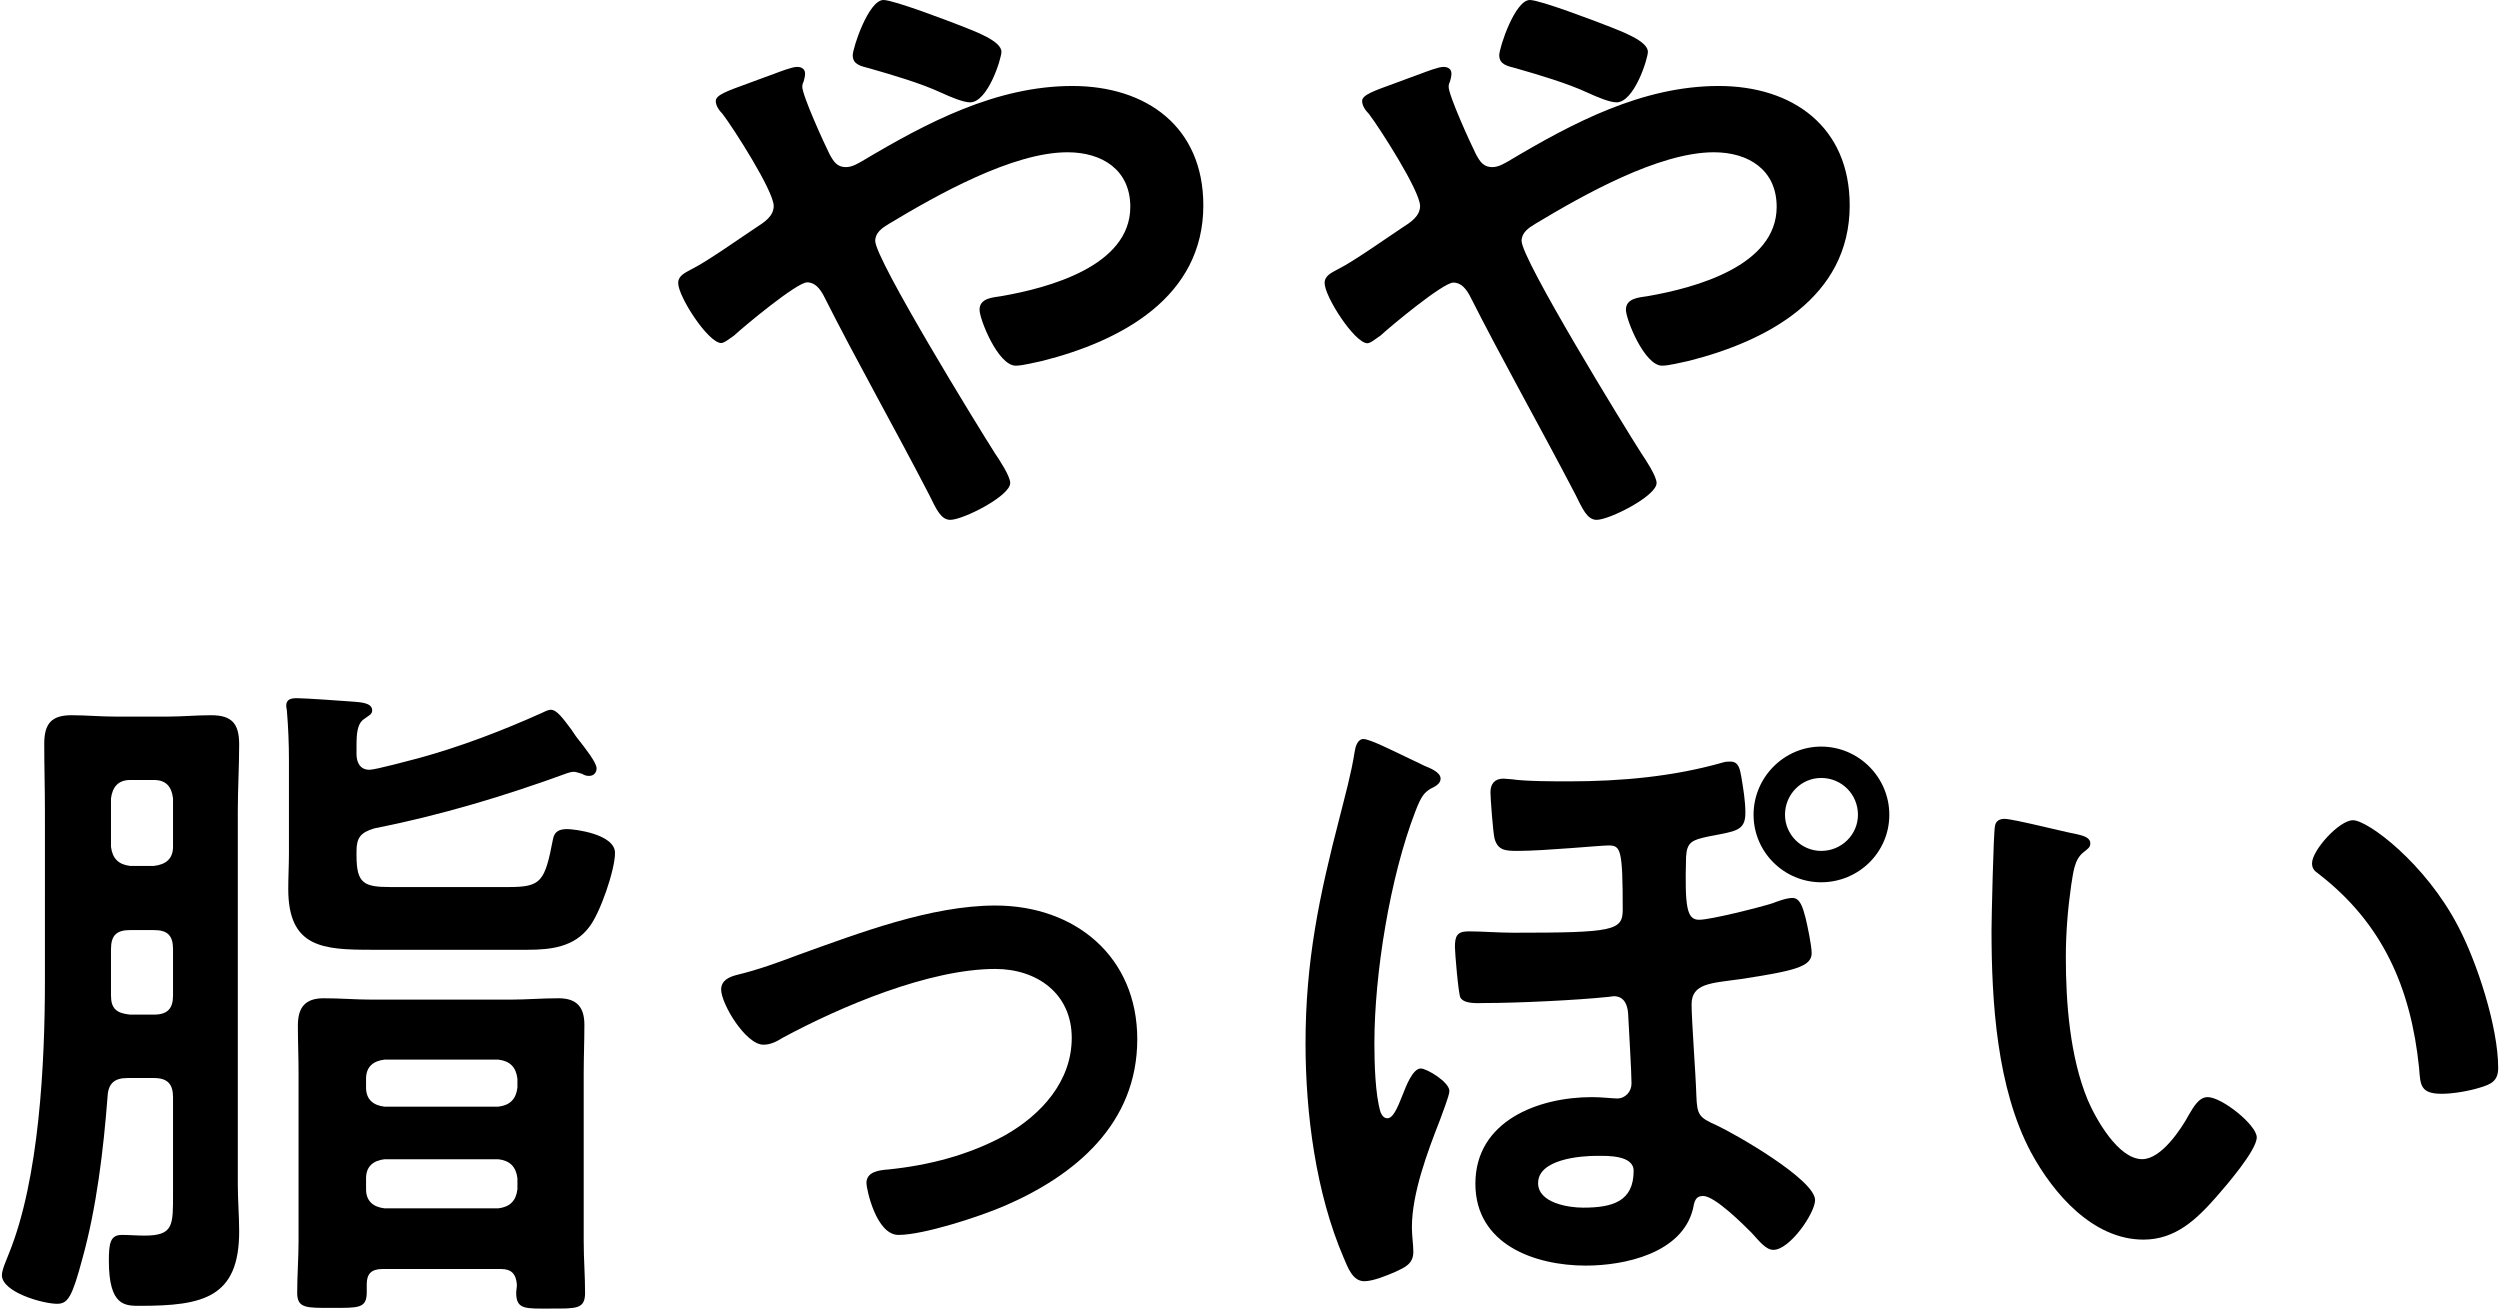
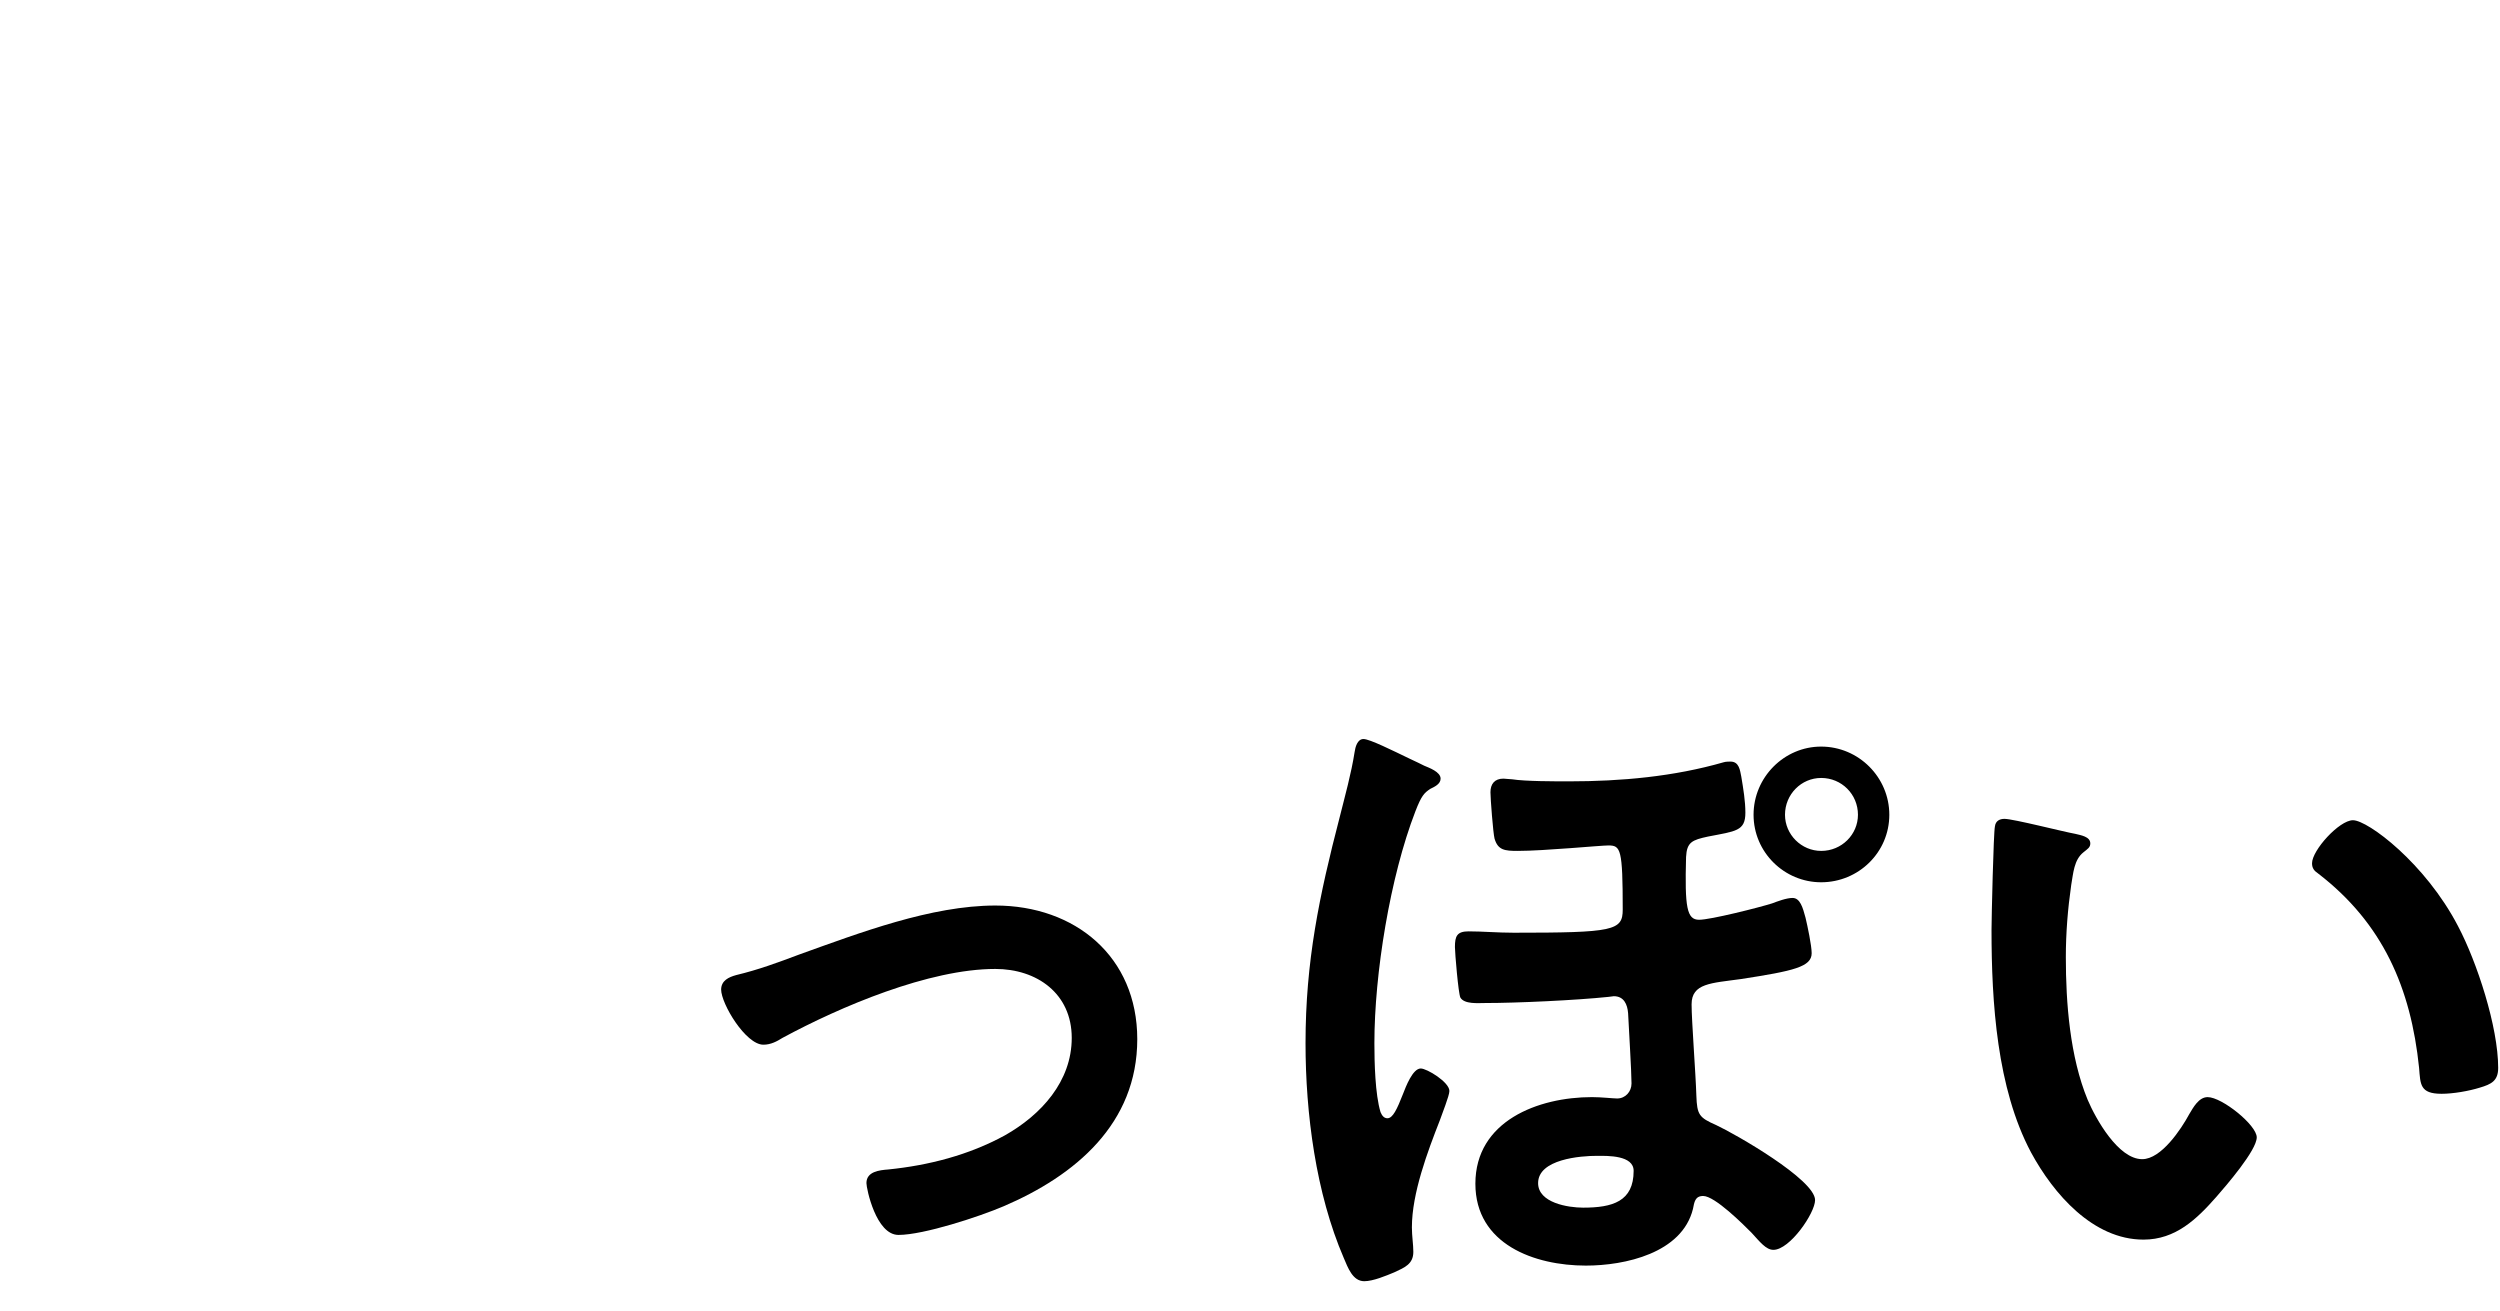
<svg xmlns="http://www.w3.org/2000/svg" version="1.1" id="_イヤー_2" x="0px" y="0px" viewBox="0 0 33 17.3" style="enable-background:new 0 0 33 17.3;" xml:space="preserve">
  <g>
-     <path d="M8.952,3.736c0-0.099,0.091-0.135,0.189-0.189c0.198-0.099,0.63-0.405,0.847-0.549c0.099-0.063,0.225-0.144,0.225-0.279   c0-0.198-0.531-1.026-0.675-1.215c-0.045-0.045-0.09-0.108-0.09-0.171c0-0.081,0.161-0.135,0.432-0.234   c0.099-0.036,0.216-0.081,0.342-0.126c0.072-0.027,0.234-0.09,0.298-0.09c0.062,0,0.107,0.027,0.107,0.09   c0,0.027-0.009,0.072-0.018,0.099c-0.009,0.018-0.019,0.045-0.019,0.072c0,0.117,0.288,0.747,0.36,0.891   c0.054,0.099,0.099,0.171,0.216,0.171c0.081,0,0.153-0.045,0.217-0.081c0.846-0.504,1.764-0.99,2.772-0.99   c0.981,0,1.729,0.541,1.729,1.576c0,1.215-1.09,1.792-2.125,2.053c-0.09,0.018-0.261,0.063-0.351,0.063   c-0.234,0-0.478-0.612-0.478-0.738c0-0.153,0.171-0.162,0.288-0.18c0.621-0.108,1.702-0.396,1.702-1.179   c0-0.486-0.369-0.72-0.829-0.72c-0.729,0-1.729,0.567-2.358,0.945c-0.09,0.054-0.18,0.117-0.18,0.225   c0,0.243,1.359,2.458,1.584,2.809c0.055,0.081,0.198,0.297,0.198,0.387c0,0.171-0.621,0.486-0.792,0.486   c-0.126,0-0.189-0.153-0.279-0.333C11.807,5.645,11.32,4.79,10.87,3.898c-0.045-0.081-0.108-0.171-0.216-0.171   c-0.135,0-0.828,0.576-0.964,0.702C9.646,4.457,9.564,4.528,9.52,4.528C9.349,4.528,8.952,3.916,8.952,3.736z M12.688,0.342   c0.181,0.072,0.531,0.198,0.531,0.342c0,0.09-0.18,0.667-0.414,0.667c-0.09,0-0.261-0.072-0.378-0.126   c-0.271-0.126-0.64-0.234-0.954-0.324c-0.1-0.027-0.217-0.045-0.217-0.171C11.257,0.63,11.465,0,11.662,0   C11.798,0,12.526,0.279,12.688,0.342z" />
-     <path d="M17.485,3.736c0-0.099,0.09-0.135,0.188-0.189c0.198-0.099,0.63-0.405,0.847-0.549c0.099-0.063,0.225-0.144,0.225-0.279   c0-0.198-0.531-1.026-0.675-1.215c-0.045-0.045-0.09-0.108-0.09-0.171c0-0.081,0.161-0.135,0.432-0.234   c0.099-0.036,0.216-0.081,0.342-0.126c0.072-0.027,0.234-0.09,0.298-0.09c0.062,0,0.107,0.027,0.107,0.09   c0,0.027-0.009,0.072-0.018,0.099c-0.009,0.018-0.019,0.045-0.019,0.072c0,0.117,0.288,0.747,0.36,0.891   c0.054,0.099,0.099,0.171,0.216,0.171c0.081,0,0.153-0.045,0.217-0.081c0.846-0.504,1.764-0.99,2.772-0.99   c0.981,0,1.729,0.541,1.729,1.576c0,1.215-1.09,1.792-2.125,2.053c-0.09,0.018-0.261,0.063-0.351,0.063   c-0.234,0-0.478-0.612-0.478-0.738c0-0.153,0.171-0.162,0.288-0.18c0.621-0.108,1.702-0.396,1.702-1.179   c0-0.486-0.369-0.72-0.829-0.72c-0.729,0-1.729,0.567-2.358,0.945c-0.09,0.054-0.18,0.117-0.18,0.225   c0,0.243,1.359,2.458,1.584,2.809c0.055,0.081,0.198,0.297,0.198,0.387c0,0.171-0.621,0.486-0.792,0.486   c-0.126,0-0.189-0.153-0.279-0.333c-0.459-0.882-0.945-1.737-1.396-2.628c-0.045-0.081-0.108-0.171-0.216-0.171   c-0.135,0-0.828,0.576-0.964,0.702c-0.045,0.027-0.126,0.099-0.171,0.099C17.881,4.528,17.485,3.916,17.485,3.736z M21.221,0.342   c0.181,0.072,0.531,0.198,0.531,0.342c0,0.09-0.18,0.667-0.414,0.667c-0.09,0-0.261-0.072-0.378-0.126   C20.689,1.099,20.32,0.99,20.006,0.9c-0.1-0.027-0.216-0.045-0.216-0.171C19.79,0.63,19.997,0,20.194,0   C20.33,0,21.059,0.279,21.221,0.342z" />
-     <path d="M2.284,14.482c0-0.171-0.072-0.252-0.252-0.252H1.681c-0.171,0-0.252,0.072-0.261,0.243   c-0.054,0.702-0.145,1.468-0.333,2.143C0.952,17.12,0.897,17.21,0.754,17.21c-0.189,0-0.729-0.153-0.729-0.378   c0-0.072,0.063-0.207,0.09-0.279c0.405-0.99,0.478-2.53,0.478-3.61V10.71c0-0.297-0.009-0.594-0.009-0.891   c0-0.261,0.09-0.378,0.359-0.378c0.189,0,0.388,0.018,0.576,0.018h0.693c0.189,0,0.378-0.018,0.576-0.018   c0.279,0,0.369,0.117,0.369,0.387c0,0.297-0.018,0.585-0.018,0.882v4.916c0,0.216,0.018,0.423,0.018,0.63   c0,0.873-0.477,0.981-1.306,0.981c-0.197,0-0.414,0.009-0.414-0.594c0-0.234,0.019-0.342,0.172-0.342   c0.099,0,0.197,0.009,0.297,0.009c0.387,0,0.378-0.135,0.378-0.558V14.482z M2.032,11.43c0.162-0.018,0.252-0.099,0.252-0.252   v-0.639c-0.018-0.153-0.09-0.243-0.252-0.243H1.717c-0.153,0-0.233,0.09-0.252,0.243v0.639c0.019,0.153,0.099,0.234,0.252,0.252   H2.032z M1.465,13.141c0,0.171,0.072,0.234,0.252,0.252h0.315c0.18,0,0.252-0.081,0.252-0.252v-0.612   c0-0.18-0.072-0.252-0.252-0.252H1.717c-0.18,0-0.252,0.072-0.252,0.252V13.141z M4.94,10.935   c-0.181,0.054-0.234,0.126-0.234,0.297v0.063c0,0.369,0.099,0.414,0.45,0.414h1.558c0.432,0,0.477-0.072,0.585-0.63   c0.018-0.108,0.09-0.135,0.188-0.135c0.091,0,0.631,0.063,0.631,0.315c0,0.225-0.198,0.801-0.343,0.981   c-0.197,0.261-0.504,0.297-0.81,0.297H4.904c-0.64,0-1.099-0.027-1.099-0.801c0-0.162,0.009-0.315,0.009-0.477v-1.233   c0-0.198-0.009-0.432-0.026-0.63c0-0.027-0.01-0.054-0.01-0.081c0-0.09,0.072-0.099,0.145-0.099c0.099,0,0.612,0.036,0.729,0.045   C4.742,9.27,4.913,9.27,4.913,9.378c0,0.054-0.054,0.072-0.1,0.108C4.715,9.549,4.706,9.675,4.706,9.855v0.099   c0,0.108,0.045,0.207,0.171,0.207c0.081,0,0.54-0.126,0.648-0.153c0.558-0.153,1.098-0.36,1.62-0.594   c0.036-0.018,0.09-0.045,0.126-0.045c0.081,0,0.162,0.117,0.271,0.261c0.036,0.054,0.071,0.108,0.117,0.162   c0.054,0.072,0.216,0.27,0.216,0.351c0,0.054-0.036,0.099-0.1,0.099c-0.035,0-0.062-0.009-0.09-0.027   c-0.036-0.009-0.081-0.027-0.107-0.027c-0.036,0-0.063,0.009-0.091,0.018C6.65,10.512,5.804,10.764,4.94,10.935z M6.614,16.751   H5.048c-0.144,0-0.207,0.063-0.207,0.198v0.108c0,0.216-0.108,0.207-0.459,0.207c-0.333,0-0.459,0.009-0.459-0.198   c0-0.234,0.018-0.459,0.018-0.684v-2.215c0-0.207-0.009-0.423-0.009-0.63c0-0.243,0.099-0.36,0.342-0.36   c0.217,0,0.424,0.018,0.64,0.018h1.818c0.216,0,0.423-0.018,0.64-0.018c0.242,0,0.342,0.117,0.342,0.351   c0,0.216-0.009,0.432-0.009,0.639v2.224c0,0.225,0.018,0.45,0.018,0.675c0,0.216-0.117,0.207-0.45,0.207s-0.459,0.018-0.459-0.207   c0-0.036,0.009-0.072,0.009-0.108C6.812,16.814,6.749,16.751,6.614,16.751z M6.578,14.608c0.153-0.018,0.234-0.099,0.252-0.252   v-0.117c-0.018-0.153-0.099-0.234-0.252-0.252H5.075c-0.153,0.018-0.243,0.099-0.243,0.252v0.117c0,0.153,0.09,0.234,0.243,0.252   H6.578z M4.832,15.698c0,0.153,0.09,0.234,0.243,0.252h1.503c0.153-0.018,0.234-0.099,0.252-0.252v-0.144   c-0.018-0.153-0.099-0.234-0.252-0.252H5.075c-0.153,0.018-0.243,0.099-0.243,0.252V15.698z" />
    <path d="M9.718,12.871c0.298-0.072,0.54-0.162,0.828-0.27c0.802-0.288,1.747-0.648,2.593-0.648c1.054,0,1.873,0.675,1.873,1.764   c0,1.117-0.819,1.801-1.765,2.206c-0.315,0.135-1.054,0.378-1.387,0.378c-0.297,0-0.423-0.612-0.423-0.684   c0-0.153,0.171-0.171,0.288-0.18c0.531-0.054,1.062-0.189,1.539-0.45c0.478-0.27,0.883-0.711,0.883-1.287   c0-0.585-0.459-0.91-1.009-0.91c-0.873,0-2.043,0.496-2.809,0.91c-0.072,0.045-0.153,0.09-0.252,0.09   c-0.234,0-0.558-0.54-0.558-0.729C9.521,12.943,9.619,12.898,9.718,12.871z" />
    <path d="M18.799,10.107c0.063,0.027,0.217,0.081,0.217,0.171c0,0.072-0.081,0.108-0.136,0.135c-0.081,0.054-0.117,0.09-0.197,0.297   c-0.334,0.864-0.541,2.143-0.541,3.061c0,0.252,0.01,0.675,0.081,0.909c0.019,0.045,0.045,0.081,0.091,0.081   c0.071,0,0.126-0.117,0.207-0.324c0.035-0.09,0.126-0.333,0.233-0.333c0.081,0,0.378,0.18,0.378,0.297   c0,0.063-0.099,0.306-0.126,0.387c-0.162,0.414-0.369,0.963-0.369,1.413c0,0.117,0.019,0.225,0.019,0.324   c0,0.162-0.117,0.207-0.252,0.27c-0.108,0.045-0.279,0.117-0.396,0.117c-0.153,0-0.216-0.18-0.27-0.306   c-0.369-0.855-0.505-1.909-0.505-2.836c0-1.08,0.181-1.944,0.45-2.98c0.072-0.288,0.153-0.576,0.198-0.864   c0.009-0.063,0.036-0.171,0.117-0.171s0.387,0.153,0.612,0.261C18.691,10.053,18.763,10.089,18.799,10.107z M22.985,10.251   c0.027,0.162,0.054,0.324,0.054,0.477c0,0.243-0.126,0.243-0.495,0.315c-0.207,0.045-0.278,0.072-0.288,0.27   c-0.018,0.666,0.01,0.828,0.172,0.828c0.152,0,0.792-0.162,0.963-0.216c0.072-0.027,0.189-0.072,0.271-0.072   c0.099,0,0.135,0.126,0.171,0.261c0.026,0.108,0.081,0.369,0.081,0.468c0,0.18-0.234,0.234-0.937,0.342   c-0.388,0.054-0.648,0.054-0.648,0.333c0,0.216,0.054,0.909,0.063,1.207c0.009,0.252,0.036,0.288,0.261,0.387   c0.252,0.117,1.306,0.72,1.306,0.99c0,0.171-0.333,0.657-0.55,0.657c-0.099,0-0.18-0.108-0.288-0.225   c-0.107-0.108-0.485-0.486-0.639-0.486c-0.108,0-0.117,0.081-0.135,0.171c-0.145,0.585-0.9,0.748-1.414,0.748   c-0.675,0-1.458-0.279-1.458-1.081c0-0.828,0.828-1.143,1.539-1.143c0.126,0,0.279,0.018,0.333,0.018   c0.108,0,0.189-0.09,0.189-0.198c0-0.153-0.036-0.738-0.045-0.927c-0.009-0.117-0.055-0.225-0.189-0.225   c-0.018,0-0.054,0.009-0.072,0.009c-0.432,0.045-1.206,0.081-1.629,0.081c-0.09,0-0.271,0.018-0.324-0.072   c-0.027-0.054-0.072-0.594-0.072-0.667c0-0.144,0.027-0.207,0.181-0.207c0.18,0,0.387,0.018,0.594,0.018   c1.323,0,1.44-0.027,1.44-0.306c0-0.801-0.027-0.846-0.189-0.846c-0.107,0-0.846,0.072-1.197,0.072   c-0.171,0-0.261-0.009-0.306-0.162c-0.019-0.072-0.054-0.531-0.054-0.612c0-0.108,0.054-0.18,0.171-0.18   c0.026,0,0.09,0.009,0.117,0.009c0.171,0.027,0.566,0.027,0.747,0.027c0.693,0,1.386-0.063,2.043-0.252   c0.027-0.009,0.072-0.009,0.091-0.009C22.958,10.053,22.968,10.17,22.985,10.251z M20.303,15.617c0,0.261,0.396,0.324,0.594,0.324   c0.388,0,0.667-0.081,0.667-0.486c0-0.207-0.343-0.198-0.478-0.198C20.86,15.256,20.303,15.302,20.303,15.617z M24.939,10.755   c0,0.495-0.405,0.891-0.9,0.891c-0.486,0-0.892-0.396-0.892-0.891c0-0.496,0.405-0.9,0.892-0.9   C24.534,9.855,24.939,10.26,24.939,10.755z M23.562,10.755c0,0.261,0.216,0.477,0.478,0.477c0.27,0,0.485-0.216,0.485-0.477   c0-0.271-0.216-0.486-0.485-0.486C23.777,10.269,23.562,10.485,23.562,10.755z" />
    <path d="M27.395,11.007c0.071,0.018,0.197,0.036,0.197,0.126c0,0.054-0.035,0.072-0.09,0.117c-0.126,0.099-0.135,0.279-0.162,0.432   c-0.045,0.315-0.071,0.63-0.071,0.954c0,0.603,0.054,1.314,0.288,1.881c0.107,0.252,0.404,0.784,0.72,0.784   c0.252,0,0.514-0.396,0.621-0.594c0.054-0.09,0.126-0.225,0.243-0.225c0.189,0,0.648,0.369,0.648,0.531   c0,0.171-0.405,0.639-0.531,0.783c-0.261,0.297-0.54,0.567-0.964,0.567c-0.666,0-1.188-0.603-1.485-1.152   c-0.45-0.846-0.521-1.98-0.521-2.935c0-0.144,0.026-1.287,0.045-1.368c0.009-0.072,0.062-0.099,0.126-0.099   C26.575,10.809,27.241,10.98,27.395,11.007z M31.059,10.827c0.197,0,0.954,0.567,1.386,1.396c0.252,0.477,0.531,1.333,0.531,1.873   c0,0.171-0.09,0.216-0.243,0.261c-0.144,0.045-0.351,0.081-0.504,0.081c-0.288,0-0.279-0.126-0.297-0.342   c-0.108-1.053-0.478-1.909-1.333-2.566c-0.054-0.036-0.08-0.072-0.08-0.135C30.519,11.223,30.878,10.827,31.059,10.827z" />
  </g>
</svg>